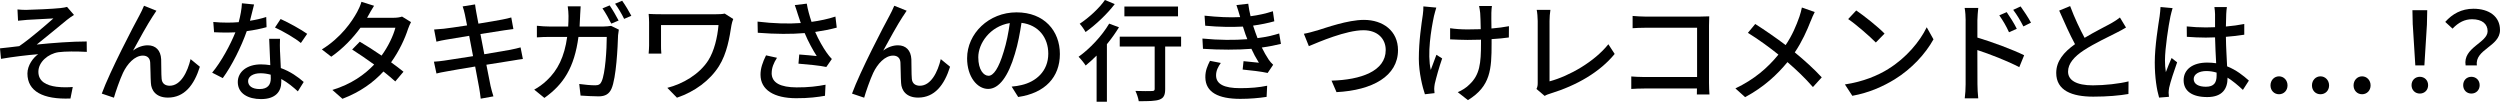
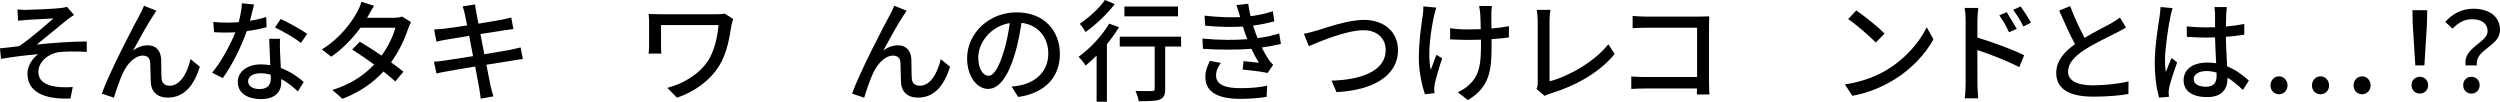
<svg xmlns="http://www.w3.org/2000/svg" id="_レイヤー_2" data-name="レイヤー 2" viewBox="0 0 769.26 31.31">
  <g id="contents">
    <g>
      <path d="M8.34,3.03c1.46,0,8.2-.31,10.21-.54.95-.1,1.63-.24,2.08-.37l2.14,2.48c-.58.34-1.6,1.05-2.18,1.53-2.48,2.01-6.74,5.58-9.29,7.58,4.9-.51,10.82-.95,15.38-.95l.03,3.2c-3.3-.17-6.64-.17-8.71.1-3.2.48-6.19,3.03-6.19,6.02s2.48,4.22,5.58,4.62c1.94.24,3.74.17,5,.07l-.71,3.54c-8.47.34-13.24-2.24-13.24-7.68,0-2.55,1.77-4.86,3.3-5.95-3.4.27-7.62.78-11.43,1.43l-.31-3.23c1.84-.17,4.19-.48,5.92-.68,3.4-2.31,8.4-6.66,10.51-8.53-1.46.1-6.64.34-8.06.44-.88.07-1.94.2-2.82.27l-.17-3.47c.95.1,1.87.14,2.96.14Z" />
      <path d="M47.03,4.96c-1.57,2.38-4.39,7.45-6.09,10.61,1.46-1.12,3.06-1.63,4.53-1.63,2.42,0,3.98,1.53,4.12,4.28.07,1.77,0,4.42.14,5.98.1,1.56,1.19,2.18,2.48,2.18,3.44,0,5.51-4.28,6.43-8.19l2.86,2.35c-1.77,5.64-4.76,9.49-9.83,9.49-3.71,0-5.14-2.28-5.24-4.49-.14-1.94-.1-4.62-.21-6.29-.07-1.33-.85-2.14-2.25-2.14-2.55,0-4.83,2.58-6.12,5.3-.95,2.01-2.31,5.92-2.79,7.65l-3.74-1.26c2.52-6.87,9.77-20.77,11.57-24.04.44-.85.95-1.8,1.43-2.99l3.81,1.53c-.31.44-.68,1.05-1.09,1.67Z" />
      <path d="M76.92,6.39c1.74-.27,3.44-.65,5-1.16l.1,3.13c-1.7.48-3.81.92-6.09,1.22-1.67,4.79-4.63,10.71-7.38,14.45l-3.27-1.67c2.79-3.33,5.61-8.57,7.15-12.41-.85.03-1.67.07-2.48.07-1.29,0-2.72-.03-4.08-.1l-.24-3.16c1.33.14,2.96.2,4.32.2,1.12,0,2.31-.03,3.5-.14.51-1.9.92-4.01.99-5.81l3.74.37c-.27,1.19-.75,3.09-1.26,5ZM86.17,15.91c.03,1.12.14,3.09.24,5.03,2.93,1.05,5.31,2.75,7.04,4.28l-1.8,2.89c-1.33-1.22-3.06-2.69-5.1-3.81v.95c0,2.89-1.74,5.24-6.23,5.24-3.95,0-7.15-1.7-7.15-5.24,0-3.2,2.89-5.44,7.11-5.44,1.02,0,1.97.1,2.89.24-.1-2.69-.27-5.88-.34-8.12h3.33c-.07,1.43-.03,2.62,0,3.98ZM79.88,27.4c2.59,0,3.44-1.43,3.44-3.26,0-.31,0-.71-.03-1.16-.99-.27-2.04-.44-3.17-.44-2.25,0-3.78,1.02-3.78,2.41,0,1.46,1.22,2.45,3.54,2.45ZM84.61,8.47l1.74-2.62c2.45,1.09,6.46,3.33,8.17,4.56l-1.94,2.82c-1.87-1.56-5.65-3.71-7.96-4.76Z" />
      <path d="M113.33,4.79c-.14.24-.24.44-.37.68h8.2c.95,0,1.91-.14,2.55-.37l2.76,1.7c-.31.58-.68,1.43-.92,2.11-.95,2.96-2.72,6.8-5.21,10.27,1.43,1.02,2.76,2.04,3.81,2.89l-2.52,2.99c-.95-.88-2.25-1.94-3.64-3.06-3.03,3.3-7.08,6.29-12.62,8.4l-3.1-2.72c5.82-1.77,9.94-4.73,12.86-7.82-2.35-1.7-4.8-3.37-6.77-4.62l2.35-2.41c2.04,1.19,4.42,2.72,6.7,4.28,2.01-2.75,3.61-6.09,4.25-8.57h-10.75c-2.25,3.09-5.34,6.39-8.98,8.91l-2.89-2.24c5.89-3.64,9.26-8.57,10.89-11.59.41-.71,1.02-2.07,1.29-3.06l3.88,1.22c-.68,1.02-1.39,2.35-1.77,3.03Z" />
      <path d="M142.37,1.97l3.81-.61c.1.65.21,1.7.38,2.45.07.41.31,1.7.65,3.47,3.1-.51,5.99-.99,7.32-1.26,1.05-.2,2.11-.44,2.79-.65l.65,3.57c-.61.07-1.77.24-2.72.37-1.5.24-4.36.68-7.42,1.16.37,1.94.78,4.11,1.19,6.22,3.3-.54,6.33-1.05,7.96-1.36,1.29-.27,2.42-.51,3.2-.75l.71,3.57c-.78.07-2.01.31-3.3.51-1.77.27-4.76.75-7.93,1.26.61,3.06,1.09,5.61,1.29,6.53.24.99.54,2.18.88,3.2l-3.91.71c-.17-1.22-.27-2.31-.48-3.33-.14-.85-.65-3.4-1.23-6.56-3.71.61-7.15,1.19-8.75,1.5-1.39.24-2.42.44-3.16.65l-.78-3.64c.85-.03,2.28-.2,3.23-.34,1.67-.24,5.14-.78,8.81-1.36-.41-2.11-.82-4.28-1.19-6.26-3.13.51-5.96.99-7.15,1.19-1.02.17-1.84.34-2.93.61l-.71-3.74c.95-.07,1.91-.14,2.96-.24,1.26-.14,4.08-.54,7.18-1.02-.34-1.7-.58-2.92-.68-3.4-.2-.92-.41-1.7-.68-2.45Z" />
-       <path d="M178.51,4.83c-.03,1.16-.1,2.28-.17,3.33h7.35c.88,0,1.67-.1,2.35-.2l2.38,1.16c-.1.58-.2,1.29-.24,1.73-.1,3.43-.54,13.16-2.04,16.49-.71,1.56-1.87,2.31-3.95,2.31-1.84,0-3.81-.14-5.55-.24l-.41-3.57c1.74.24,3.54.41,4.93.41,1.02,0,1.57-.31,1.94-1.16,1.16-2.38,1.6-10.06,1.6-13.73h-8.71c-1.26,9.45-4.63,14.65-10.48,18.77l-3.13-2.55c1.22-.65,2.72-1.7,3.91-2.86,3.3-3.09,5.38-7.21,6.23-13.36h-5.17c-1.26,0-2.86.03-4.15.14v-3.57c1.29.14,2.82.24,4.15.24h5.48c.07-1.02.1-2.11.1-3.26,0-.75-.1-2.14-.24-2.96h3.98c-.07.82-.14,2.07-.17,2.89ZM190.35,6.32l-2.25.95c-.68-1.36-1.8-3.4-2.72-4.69l2.21-.92c.85,1.22,2.08,3.33,2.76,4.66ZM194.26,4.86l-2.21.95c-.71-1.46-1.84-3.4-2.79-4.66l2.18-.92c.92,1.26,2.18,3.37,2.82,4.62Z" />
      <path d="M225.08,7.72c-.61,3.84-1.36,8.7-3.88,12.68-2.79,4.39-7.45,7.82-12.9,9.66l-2.96-3.03c4.8-1.22,9.83-4.15,12.59-8.43,1.84-2.92,2.82-7,3.16-10.88h-17.69v6.32c0,.48,0,1.5.1,2.45h-3.91c.07-.92.14-1.7.14-2.45v-7.24c0-.82-.07-1.7-.14-2.52.95.07,2.35.1,3.84.1h16.95c.92,0,1.91-.03,2.62-.2l2.62,1.67c-.2.41-.48,1.5-.54,1.87Z" />
-       <path d="M244.58,1.56l3.67-.44c.27,1.73.85,3.77,1.46,5.61,2.48-.34,5.1-.88,7.35-1.63l.41,3.4c-1.94.54-4.39.99-6.64,1.33,1.05,2.41,2.42,4.79,3.5,6.32.51.75,1.05,1.39,1.63,2.01l-1.7,2.45c-1.77-.41-5.95-.82-8.57-1.02l.24-2.82c1.8.14,4.22.34,5.38.48-1.19-1.84-2.62-4.45-3.71-7.07-4.08.34-8.85.34-14.43-.1l-.07-3.43c5.07.61,9.63.71,13.3.44-.34-1.05-.65-1.94-.88-2.62-.24-.75-.58-1.87-.95-2.89ZM237.44,22.47c0,3.06,2.76,4.39,7.66,4.42,3.57.03,6.53-.34,8.92-.82l-.17,3.4c-2.04.37-5,.78-8.95.75-6.67-.03-10.89-2.52-10.89-7.24,0-1.97.65-3.81,1.7-5.95l3.37.75c-1.05,1.63-1.63,3.13-1.63,4.69Z" />
      <path d="M277.87,4.96c-1.57,2.38-4.39,7.45-6.09,10.61,1.46-1.12,3.06-1.63,4.53-1.63,2.42,0,3.98,1.53,4.12,4.28.07,1.77,0,4.42.14,5.98.1,1.56,1.19,2.18,2.48,2.18,3.44,0,5.51-4.28,6.43-8.19l2.86,2.35c-1.77,5.64-4.76,9.49-9.83,9.49-3.71,0-5.14-2.28-5.24-4.49-.14-1.94-.1-4.62-.2-6.29-.07-1.33-.85-2.14-2.25-2.14-2.55,0-4.83,2.58-6.12,5.3-.95,2.01-2.31,5.92-2.79,7.65l-3.74-1.26c2.52-6.87,9.77-20.77,11.57-24.04.44-.85.95-1.8,1.43-2.99l3.81,1.53c-.31.44-.68,1.05-1.09,1.67Z" />
      <path d="M313.3,29.85l-2.01-3.2c1.16-.1,2.18-.27,3.03-.48,4.36-.99,8.24-4.18,8.24-9.66,0-4.93-3-8.84-8.24-9.48-.48,3.06-1.05,6.36-2.04,9.55-2.04,6.94-4.87,10.78-8.23,10.78s-6.47-3.74-6.47-9.42c0-7.62,6.67-14.14,15.21-14.14s13.34,5.71,13.34,12.82-4.56,12.03-12.83,13.22ZM304.15,23.32c1.53,0,3.13-2.21,4.7-7.45.85-2.69,1.46-5.78,1.87-8.77-6.12.99-9.7,6.29-9.7,10.5,0,3.91,1.67,5.71,3.13,5.71Z" />
      <path d="M344.31,8.4c-1.06,1.73-2.31,3.5-3.71,5.2v17.71h-3.17v-14.21c-1.12,1.12-2.28,2.18-3.37,3.06-.41-.68-1.53-2.07-2.18-2.69,3.47-2.48,7.15-6.36,9.42-10.2l3,1.12ZM343.01,1.26c-2.31,3.03-5.85,6.39-8.98,8.6-.37-.71-1.23-1.94-1.8-2.55,2.82-1.84,6.09-4.86,7.76-7.31l3.03,1.26ZM363.43,14.31h-4.9v13.09c0,1.8-.41,2.72-1.7,3.23-1.26.48-3.27.51-6.43.51-.14-.92-.58-2.24-1.02-3.16,2.18.07,4.46.07,5.07.03.65,0,.85-.17.85-.65v-13.05h-10.75v-3.03h18.88v3.03ZM362.48,5.03h-16.5v-3.03h16.5v3.03Z" />
      <path d="M380.45,1.56l3.64-.41c.14,1.26.41,2.55.71,3.84,2.38-.31,4.7-.82,6.87-1.53l.44,3.09c-1.91.54-4.22,1.02-6.53,1.33.24.71.44,1.39.68,2.01.21.58.44,1.19.68,1.84,2.79-.34,5.04-.92,6.67-1.43l.54,3.2c-1.63.41-3.64.82-5.89,1.12.65,1.33,1.36,2.58,2.11,3.71.41.61.85,1.09,1.39,1.6l-1.7,2.52c-1.91-.44-5.31-.82-7.69-1.05l.27-2.58c1.63.17,3.67.37,4.73.48-.88-1.39-1.67-2.86-2.31-4.28-4.15.34-9.7.34-14.9,0l-.17-3.16c5.1.51,9.97.51,13.82.2-.2-.51-.41-1.02-.58-1.5-.31-.88-.54-1.67-.78-2.38-3.27.17-7.35.14-11.6-.27l-.2-3.09c4.05.44,7.76.61,10.96.44l-.1-.31c-.31-1.09-.65-2.24-1.05-3.37ZM374.19,23.19c0,2.69,2.45,3.94,7.42,3.94,3.2,0,5.85-.24,8.3-.75l-.17,3.43c-2.38.37-5.24.61-8.1.61-6.74,0-10.68-2.01-10.75-6.6-.03-2.04.65-3.57,1.43-5.1l3.33.65c-.82,1.16-1.46,2.35-1.46,3.81Z" />
      <path d="M405.16,9.42c2.76-.85,9.53-3.3,14.53-3.3,5.85,0,10.48,3.37,10.48,9.31,0,7.96-7.79,12.34-18.92,12.92l-1.53-3.54c9.02-.24,16.67-2.92,16.67-9.42,0-3.43-2.45-6.09-6.84-6.09-5.34,0-13.71,3.6-16.81,4.9l-1.53-3.81c1.22-.2,2.65-.61,3.95-.99Z" />
      <path d="M441.27,4.79c-.95,4.45-2.14,11.76-1.02,16.73.44-1.26,1.16-3.16,1.74-4.66l1.77,1.12c-.92,2.58-1.87,6.05-2.28,7.82-.1.51-.17,1.22-.17,1.6,0,.34.07.85.1,1.26l-2.96.34c-.71-2.07-1.87-6.66-1.87-10.88,0-5.58.82-10.78,1.23-13.6.14-.85.17-1.84.17-2.55l3.98.37c-.24.71-.51,1.8-.68,2.45ZM458.9,3.98c-.03.75,0,2.75.03,4.79,1.97-.17,3.84-.41,5.38-.71l-.03,3.47c-1.46.2-3.33.41-5.31.51v1.33c0,7.89-.27,13.16-7.28,17.44l-3.13-2.45c1.19-.48,2.72-1.43,3.61-2.38,3.16-2.96,3.54-6.46,3.54-12.65v-1.12c-1.4.03-2.79.07-4.12.07-1.56,0-3.81-.1-5.38-.17v-3.43c1.53.24,3.5.37,5.34.37,1.29,0,2.69-.03,4.08-.07-.03-2.07-.1-4.11-.17-5-.07-.78-.24-1.63-.34-2.14h3.95c-.1.61-.14,1.36-.17,2.14Z" />
      <path d="M473.16,25.46V6.46c0-1.09-.14-2.65-.31-3.43h4.22c-.17,1.05-.27,2.28-.27,3.4v18.6c6.09-1.63,13.82-6.05,18.1-11.42l1.94,2.99c-4.53,5.54-11.57,9.66-19.84,12.2-.41.14-1.05.31-1.7.71l-2.52-2.14c.34-.68.38-1.19.38-1.9Z" />
      <path d="M506.31,5.1h16.91c.92,0,2.11-.03,2.72-.07-.03.75-.07,1.97-.07,2.86v17.58c0,1.19.07,2.86.14,3.6h-3.88c0-.48.03-1.12.03-1.84h-16.13c-1.4,0-3.1.07-4.08.14v-3.84c.99.07,2.48.17,3.95.17h16.3v-15.16h-15.89c-1.33,0-3.06.07-3.95.14v-3.77c1.19.1,2.82.2,3.95.2Z" />
-       <path d="M557.16,6.46c-1.09,2.82-2.72,6.46-4.9,9.66,3.03,2.48,5.95,5.13,8.3,7.68l-2.72,2.99c-2.45-2.82-5-5.24-7.83-7.68-3.1,3.77-7.18,7.65-13.03,10.78l-2.99-2.69c5.78-2.75,9.9-6.29,13.24-10.4-2.48-2.01-6.02-4.62-9.39-6.7l2.25-2.72c2.86,1.8,6.63,4.42,9.36,6.49,2.01-2.96,3.27-5.98,4.25-8.77.27-.75.58-1.97.75-2.79l3.95,1.39c-.37.68-.95,2.01-1.22,2.75Z" />
      <path d="M581.05,21.21c5.48-3.37,9.73-8.47,11.81-12.82l2.08,3.71c-2.45,4.42-6.64,9.04-11.94,12.31-3.44,2.11-7.76,4.11-13.03,5.07l-2.28-3.5c5.68-.85,10.11-2.75,13.37-4.76ZM579.89,10.33l-2.69,2.75c-1.77-1.8-5.99-5.51-8.51-7.21l2.48-2.65c2.38,1.6,6.81,5.13,8.71,7.11Z" />
-       <path d="M604.84,6.26c0-1.09-.1-2.69-.31-3.81h4.19c-.1,1.12-.27,2.58-.27,3.81v5.3c4.49,1.33,11.02,3.77,14.39,5.44l-1.5,3.67c-3.61-1.9-9.15-4.05-12.9-5.27.03,4.69.03,9.38.03,10.51,0,1.05.1,3.13.24,4.35h-4.15c.17-1.19.27-3.06.27-4.35V6.26ZM620.56,8.87l-2.38,1.05c-.88-1.94-1.84-3.57-2.99-5.2l2.28-.99c.92,1.33,2.35,3.54,3.1,5.13ZM624.95,6.97l-2.35,1.16c-.99-1.94-1.94-3.5-3.13-5.1l2.28-1.05c.92,1.26,2.38,3.47,3.2,5Z" />
+       <path d="M604.84,6.26c0-1.09-.1-2.69-.31-3.81h4.19c-.1,1.12-.27,2.58-.27,3.81v5.3c4.49,1.33,11.02,3.77,14.39,5.44l-1.5,3.67c-3.61-1.9-9.15-4.05-12.9-5.27.03,4.69.03,9.38.03,10.51,0,1.05.1,3.13.24,4.35h-4.15c.17-1.19.27-3.06.27-4.35V6.26ZM620.56,8.87l-2.38,1.05c-.88-1.94-1.84-3.57-2.99-5.2l2.28-.99ZM624.95,6.97l-2.35,1.16c-.99-1.94-1.94-3.5-3.13-5.1l2.28-1.05c.92,1.26,2.38,3.47,3.2,5Z" />
      <path d="M641.46,11.63c2.99-1.8,6.36-3.47,8.13-4.45,1.12-.65,1.94-1.16,2.72-1.8l1.87,3.09c-.88.54-1.84,1.05-2.93,1.6-2.25,1.16-6.77,3.26-10,5.37-3,1.97-4.9,4.11-4.9,6.6,0,2.65,2.55,4.22,7.62,4.22,3.64,0,8.2-.51,10.99-1.22l-.03,3.88c-2.69.48-6.5.82-10.82.82-6.57,0-11.4-1.87-11.4-7.31,0-3.6,2.31-6.39,5.78-8.84-1.56-2.86-3.27-6.7-4.87-10.33l3.37-1.39c1.36,3.67,3.03,7.14,4.46,9.79Z" />
      <path d="M667.84,5.1c-.58,2.75-1.67,9.83-1.67,13.46,0,1.22.07,2.38.27,3.64.48-1.39,1.22-3.09,1.77-4.35l1.7,1.33c-.92,2.58-2.08,6.05-2.45,7.79-.1.48-.17,1.16-.17,1.56.03.34.07.85.1,1.26l-3.03.24c-.71-2.41-1.33-6.19-1.33-10.81,0-5.03,1.09-11.52,1.5-14.24.1-.85.24-1.94.27-2.82l3.71.34c-.2.61-.54,2.01-.68,2.62ZM685.02,4.28c-.03.85-.07,2.31-.1,3.88,2.01-.17,3.91-.44,5.65-.78v3.3c-1.77.27-3.67.51-5.65.65.03,3.4.27,6.46.37,9.08,2.82,1.12,5,2.86,6.7,4.39l-1.84,2.86c-1.6-1.5-3.17-2.79-4.73-3.77v.17c0,3.13-1.5,5.81-6.23,5.81s-7.28-1.9-7.28-5.17,2.69-5.44,7.25-5.44c.95,0,1.87.07,2.76.2-.14-2.38-.27-5.3-.34-7.96-.95.03-1.91.07-2.86.07-1.97,0-3.84-.1-5.82-.24l-.03-3.2c1.94.2,3.84.31,5.89.31.95,0,1.87-.03,2.82-.07v-4.01c0-.58-.1-1.53-.2-2.18h3.84c-.1.68-.17,1.43-.2,2.11ZM678.76,26.69c2.52,0,3.3-1.29,3.3-3.43v-.92c-1.02-.31-2.08-.48-3.17-.48-2.28,0-3.88.99-3.88,2.45,0,1.6,1.57,2.38,3.74,2.38Z" />
      <path d="M698.64,26.28c0-1.6,1.16-2.79,2.62-2.79s2.62,1.19,2.62,2.79-1.16,2.72-2.62,2.72-2.62-1.12-2.62-2.72ZM711.4,26.28c0-1.6,1.16-2.79,2.62-2.79s2.65,1.19,2.65,2.79-1.16,2.72-2.65,2.72-2.62-1.12-2.62-2.72ZM724.2,26.28c0-1.6,1.16-2.79,2.62-2.79s2.62,1.19,2.62,2.79-1.16,2.72-2.62,2.72-2.62-1.12-2.62-2.72Z" />
      <path d="M742.04,26.21c0-1.53,1.12-2.58,2.55-2.58s2.55,1.05,2.55,2.58-1.12,2.58-2.55,2.58-2.55-1.05-2.55-2.58ZM742.41,7.62l-.1-4.49h4.56l-.1,4.49-.78,12.51h-2.79l-.78-12.51Z" />
      <path d="M765.45,9.59c0-2.21-1.67-3.67-4.8-3.67-2.21,0-4.15.95-5.99,2.89l-2.25-2.07c2.18-2.45,5-4.05,8.68-4.05,4.83,0,8.17,2.38,8.17,6.56,0,5.07-7.83,5.92-7.11,10.88h-3.47c-.92-5.54,6.77-6.94,6.77-10.54ZM757.93,26.21c0-1.53,1.09-2.58,2.52-2.58s2.55,1.05,2.55,2.58-1.12,2.58-2.55,2.58-2.52-1.05-2.52-2.58Z" />
    </g>
  </g>
</svg>